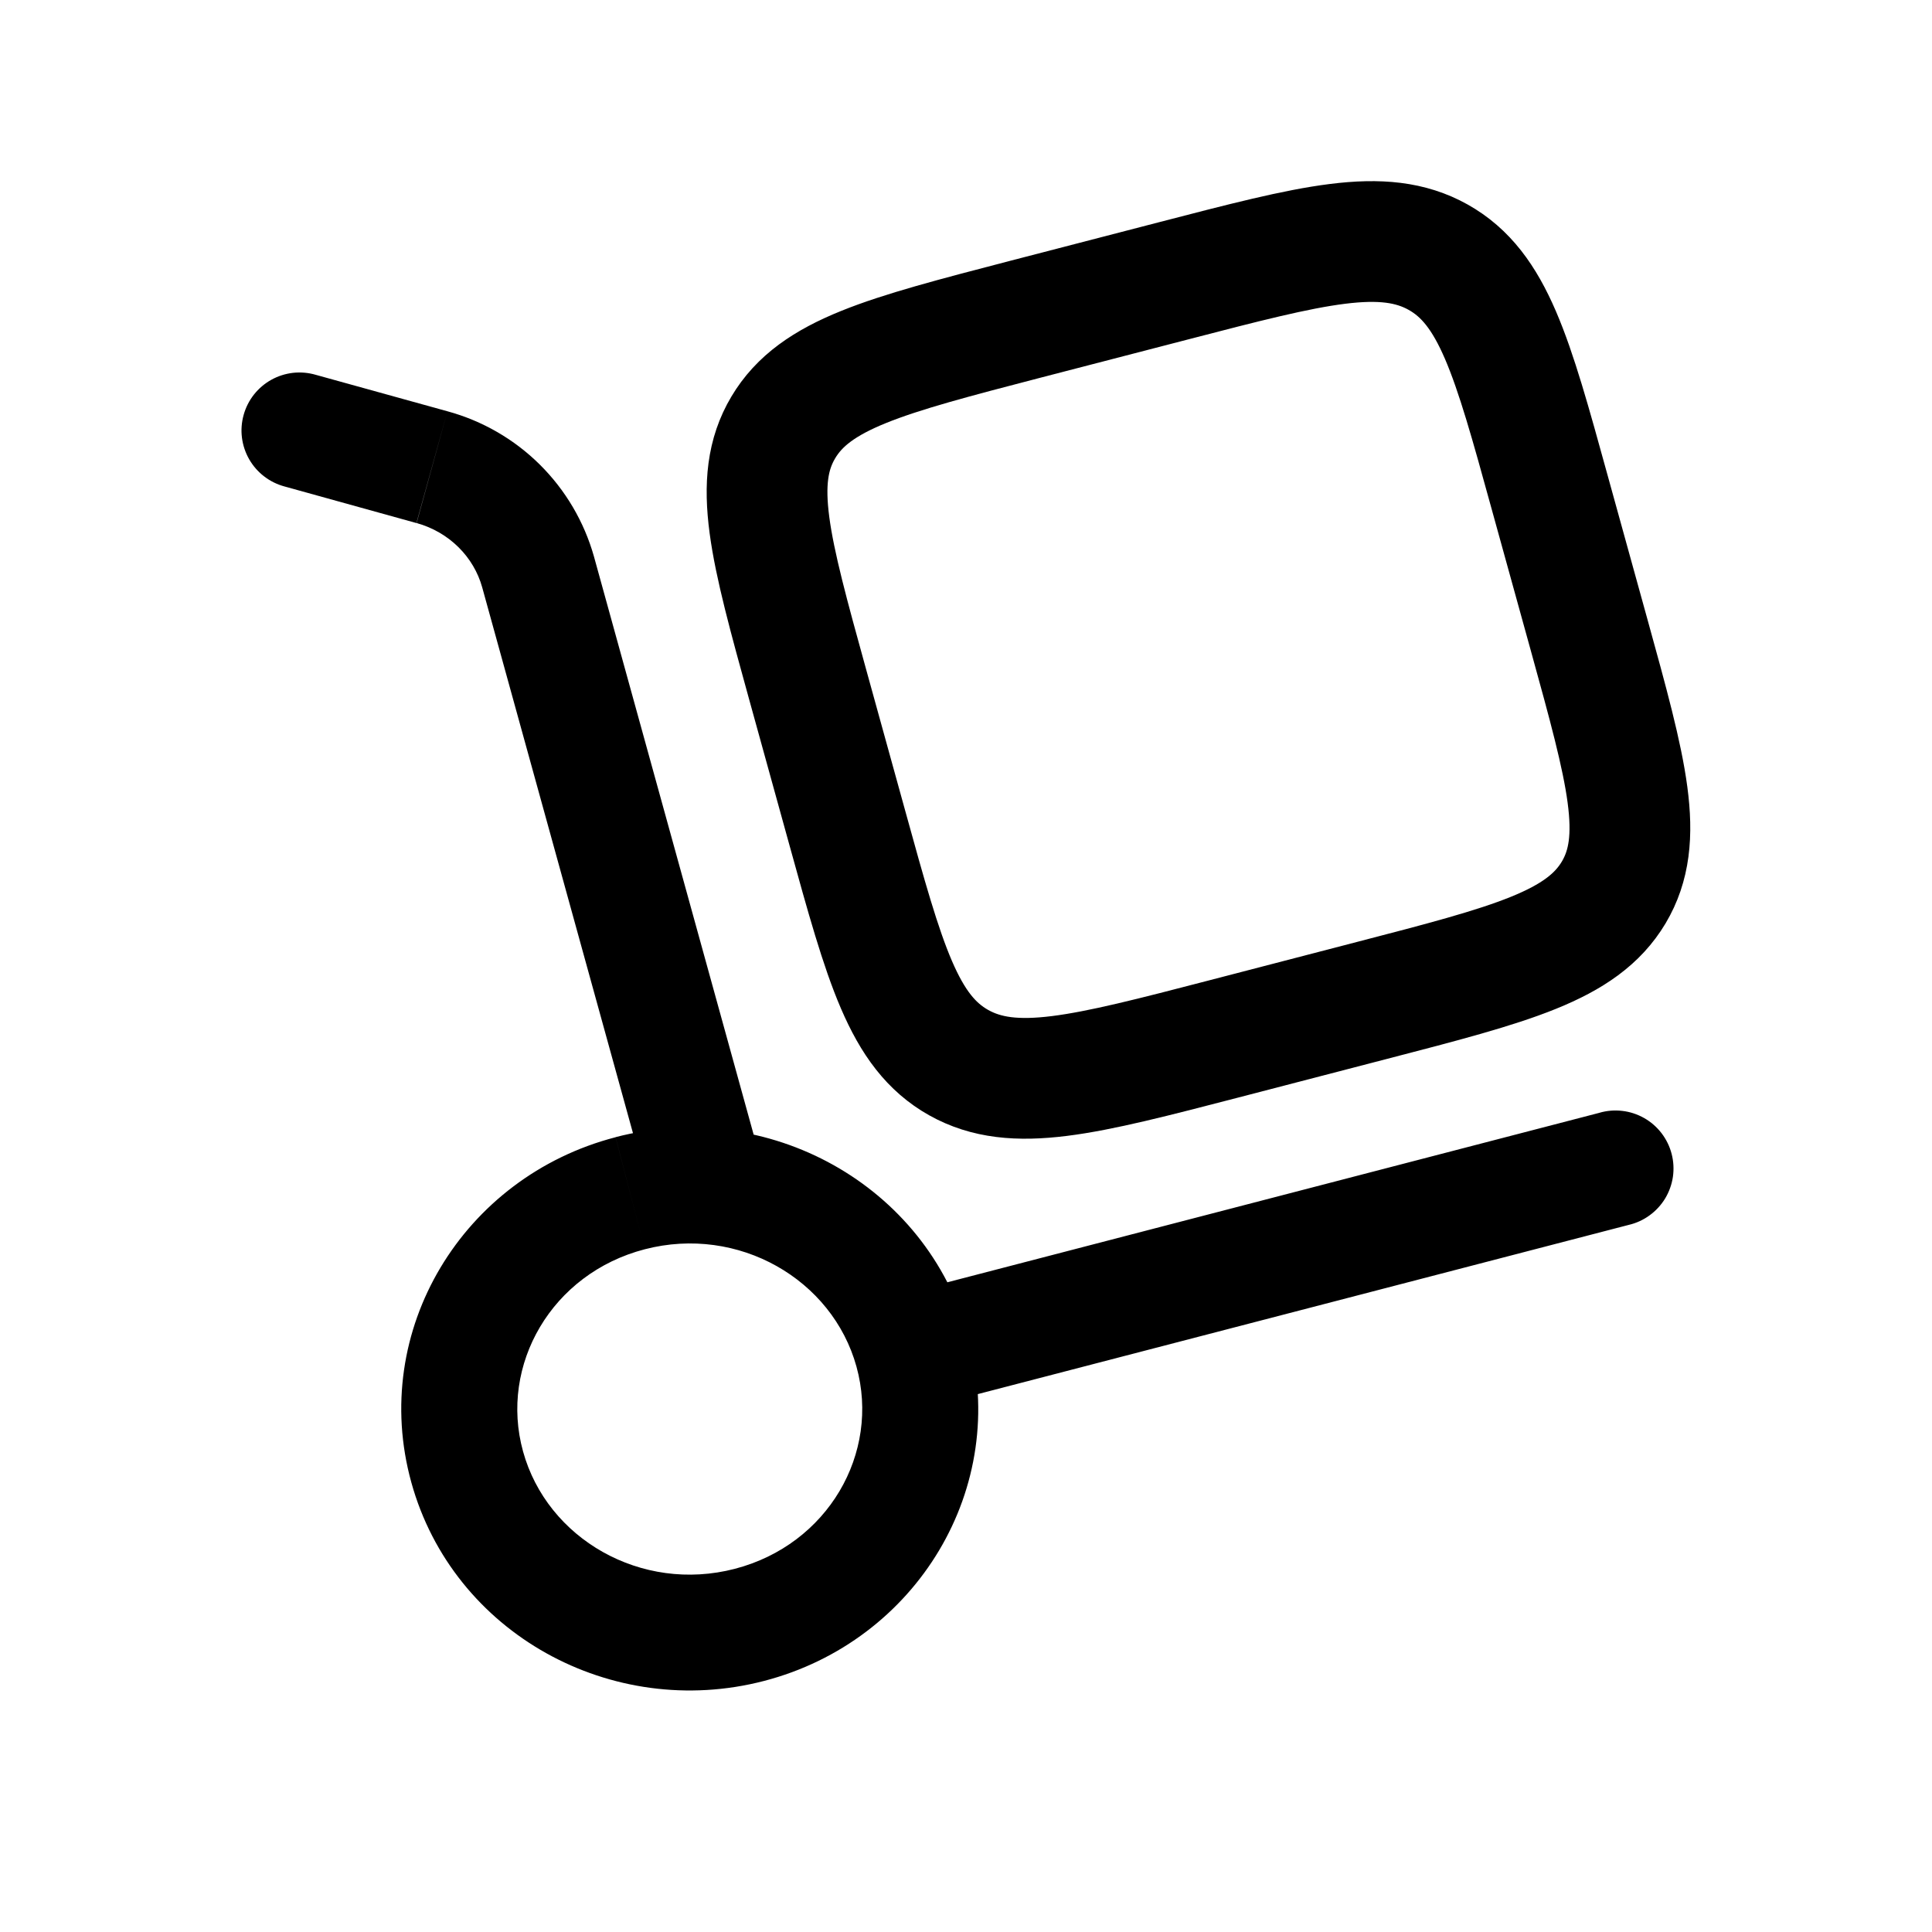
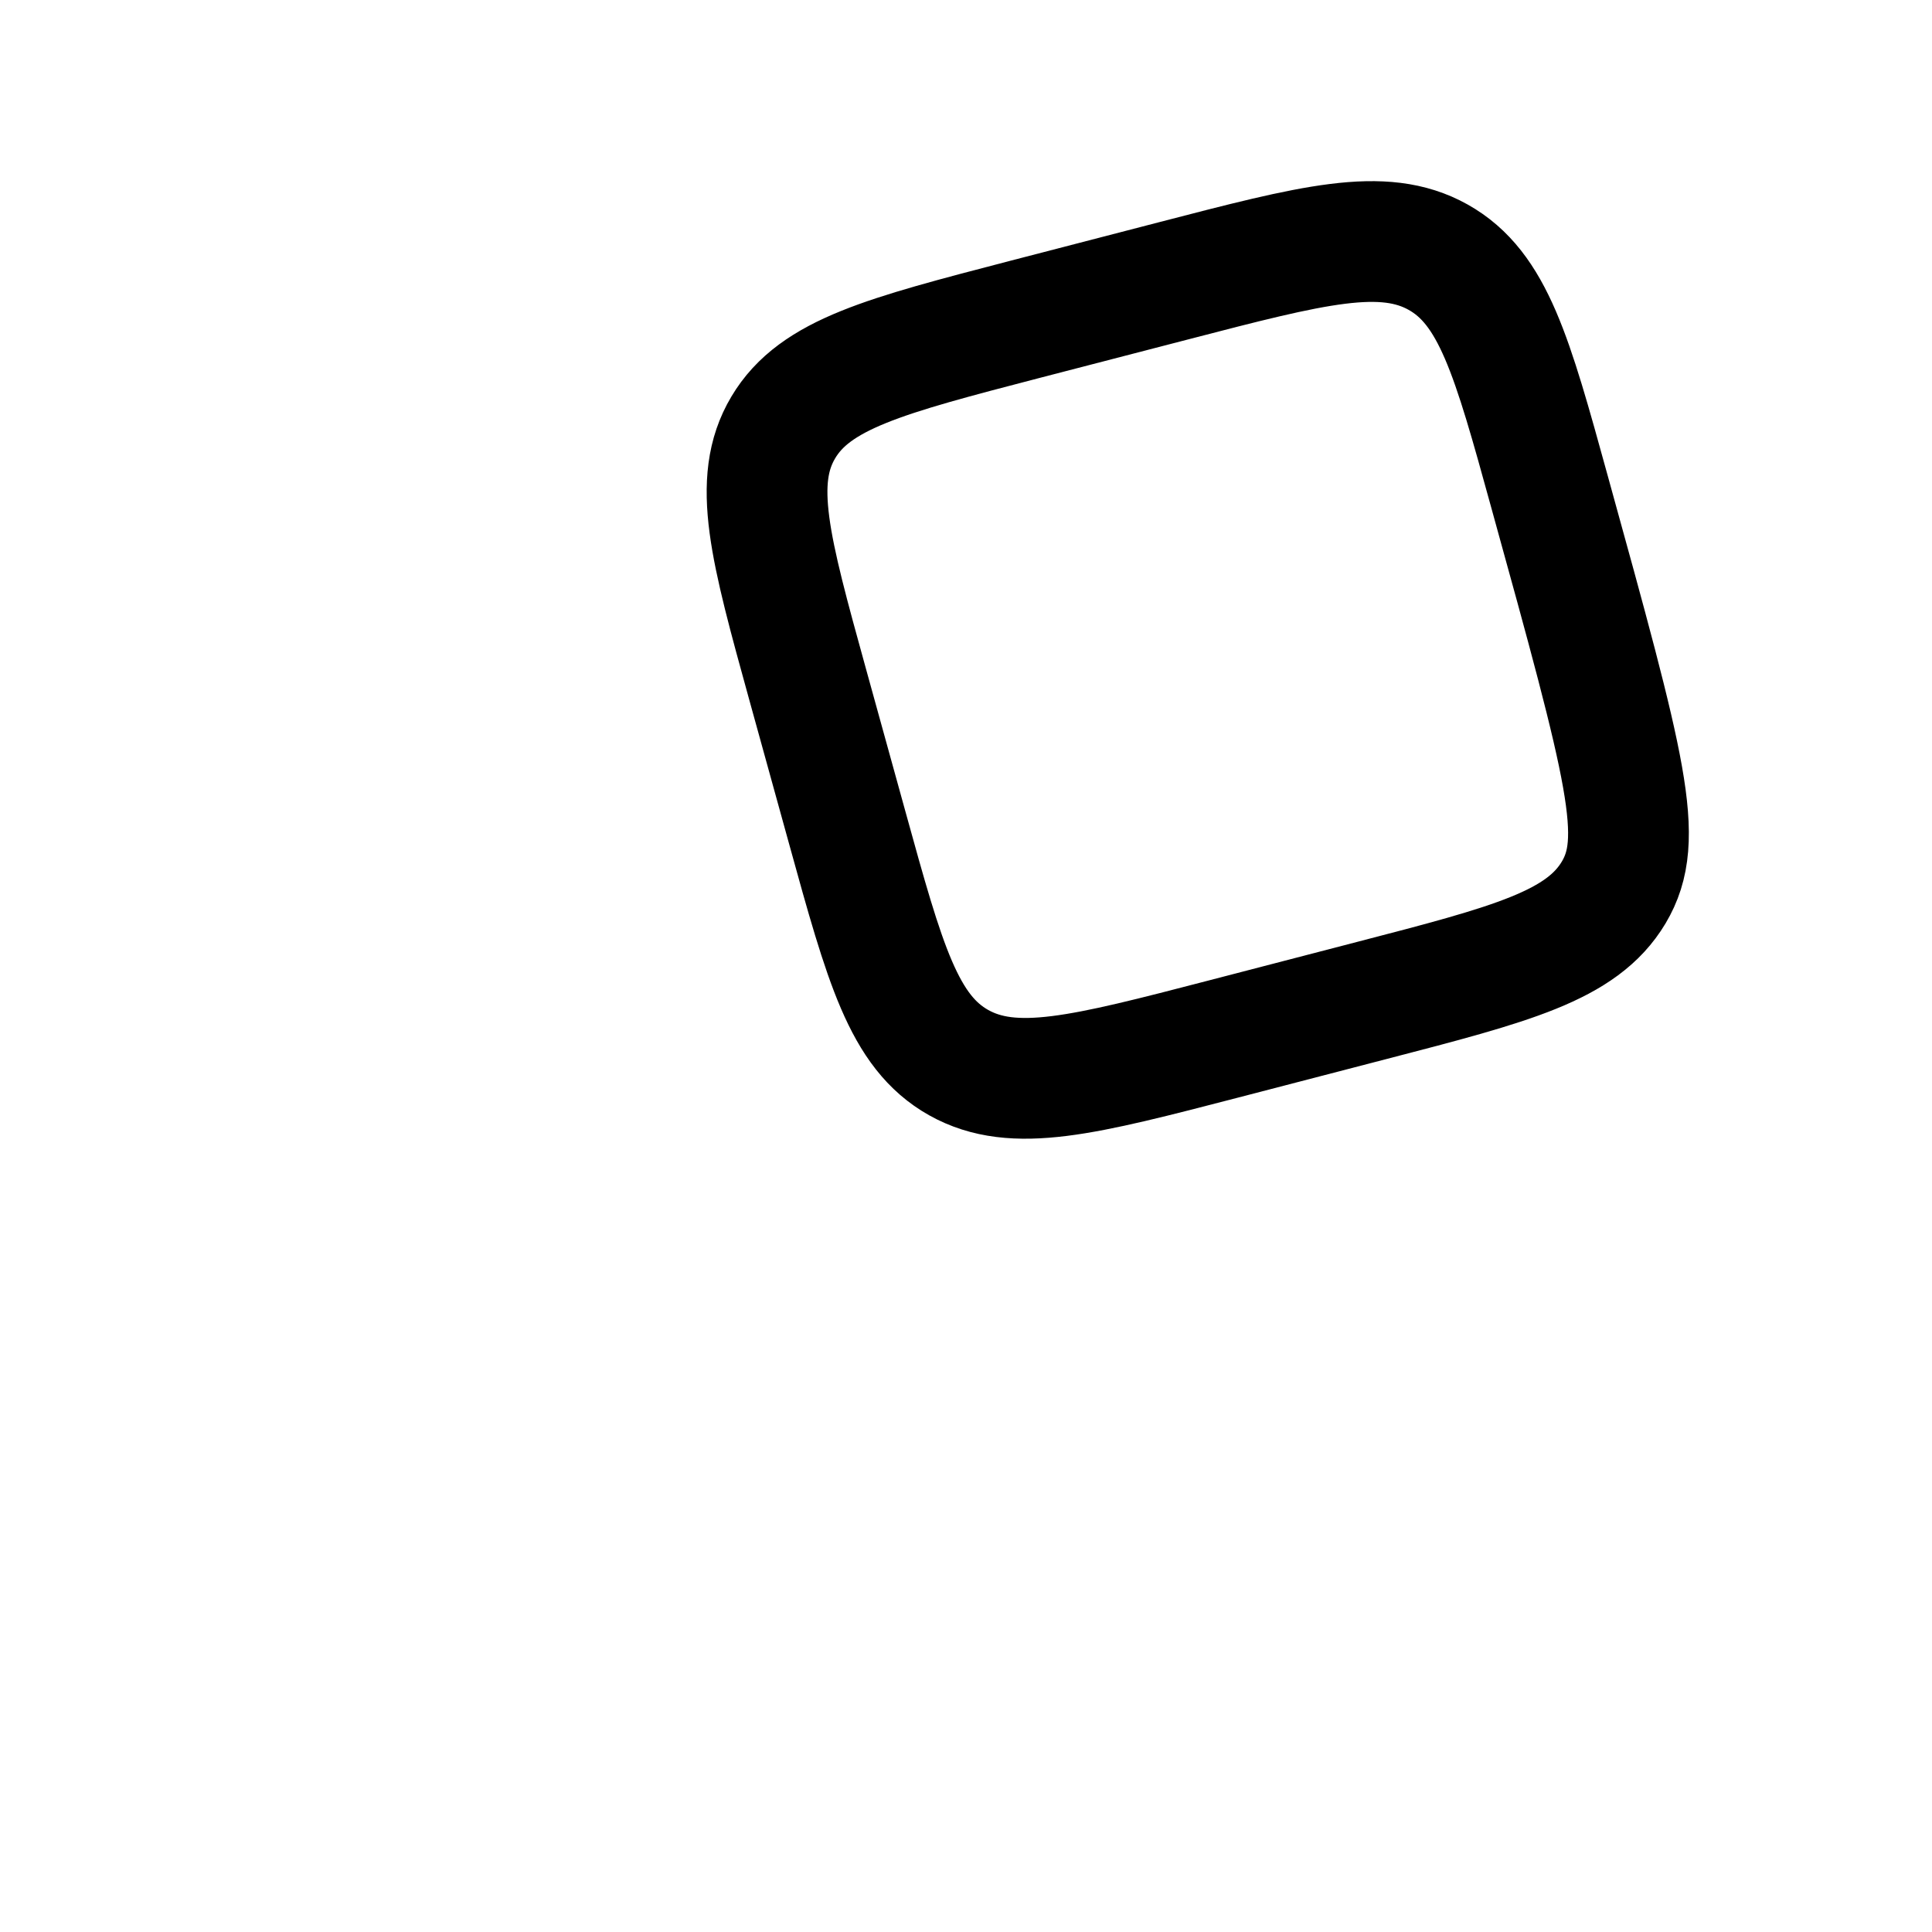
<svg xmlns="http://www.w3.org/2000/svg" width="48" height="48" viewBox="0 0 48 48" fill="none">
-   <path d="M16.112 29.55C16.162 29.732 16.248 29.903 16.364 30.052C16.481 30.201 16.625 30.326 16.79 30.419C16.954 30.512 17.136 30.572 17.323 30.595C17.511 30.618 17.702 30.604 17.884 30.554C18.066 30.504 18.237 30.418 18.386 30.301C18.535 30.185 18.66 30.04 18.753 29.876C18.846 29.711 18.906 29.53 18.929 29.342C18.953 29.154 18.939 28.964 18.888 28.782L16.112 29.55ZM7.844 9.312C7.661 9.259 7.469 9.242 7.279 9.263C7.09 9.285 6.907 9.343 6.74 9.436C6.573 9.529 6.427 9.654 6.309 9.803C6.191 9.953 6.104 10.125 6.053 10.309C6.002 10.492 5.987 10.684 6.011 10.873C6.035 11.063 6.096 11.245 6.191 11.411C6.286 11.576 6.412 11.721 6.564 11.837C6.715 11.953 6.888 12.038 7.072 12.087L7.844 9.312ZM40.462 30.433C40.65 30.39 40.827 30.309 40.982 30.196C41.138 30.083 41.27 29.94 41.37 29.776C41.469 29.611 41.535 29.428 41.563 29.238C41.59 29.047 41.58 28.853 41.531 28.667C41.483 28.481 41.397 28.306 41.28 28.153C41.163 28.001 41.017 27.873 40.849 27.778C40.682 27.683 40.497 27.622 40.306 27.6C40.115 27.577 39.921 27.593 39.736 27.647L40.462 30.433ZM21.279 33.954C21.874 36.105 20.568 38.376 18.256 38.977L18.98 41.763C22.776 40.778 25.096 36.959 24.055 33.186L21.279 33.954ZM18.256 38.977C15.929 39.582 13.594 38.23 12.995 36.061L10.219 36.829C11.256 40.583 15.2 42.746 18.98 41.763L18.256 38.977ZM12.995 36.061C12.4 33.91 13.706 31.639 16.018 31.038L15.294 28.254C11.498 29.239 9.176 33.056 10.219 36.829L12.995 36.061ZM16.018 31.038C18.345 30.433 20.68 31.785 21.279 33.954L24.055 33.186C23.018 29.433 19.074 27.269 15.294 28.252L16.018 31.038ZM18.888 28.782L14.756 13.824L11.98 14.592L16.112 29.55L18.888 28.782ZM11.116 10.218L7.844 9.312L7.072 12.087L10.346 12.995L11.116 10.218ZM14.756 13.824C14.512 12.96 14.048 12.174 13.411 11.542C12.773 10.91 11.982 10.454 11.116 10.218L10.35 12.995C11.165 13.221 11.772 13.842 11.98 14.592L14.756 13.824ZM23.032 34.964L40.462 30.433L39.738 27.647L22.306 32.178L23.032 34.964Z" fill="black" />
-   <path d="M20.065 17.002C19.134 13.632 18.669 11.947 19.46 10.62C20.249 9.291 21.987 8.84 25.462 7.935L29.149 6.979C32.624 6.077 34.362 5.624 35.731 6.39C37.1 7.158 37.567 8.842 38.496 12.213L39.485 15.789C40.416 19.158 40.883 20.844 40.092 22.173C39.3 23.5 37.563 23.953 34.087 24.855L30.401 25.813C26.925 26.716 25.188 27.167 23.819 26.401C22.45 25.633 21.985 23.949 21.054 20.579L20.065 17.002Z" stroke="black" stroke-width="3" />
+   <path d="M20.065 17.002C19.134 13.632 18.669 11.947 19.46 10.62C20.249 9.291 21.987 8.84 25.462 7.935L29.149 6.979C32.624 6.077 34.362 5.624 35.731 6.39C37.1 7.158 37.567 8.842 38.496 12.213C40.416 19.158 40.883 20.844 40.092 22.173C39.3 23.5 37.563 23.953 34.087 24.855L30.401 25.813C26.925 26.716 25.188 27.167 23.819 26.401C22.45 25.633 21.985 23.949 21.054 20.579L20.065 17.002Z" stroke="black" stroke-width="3" />
</svg>